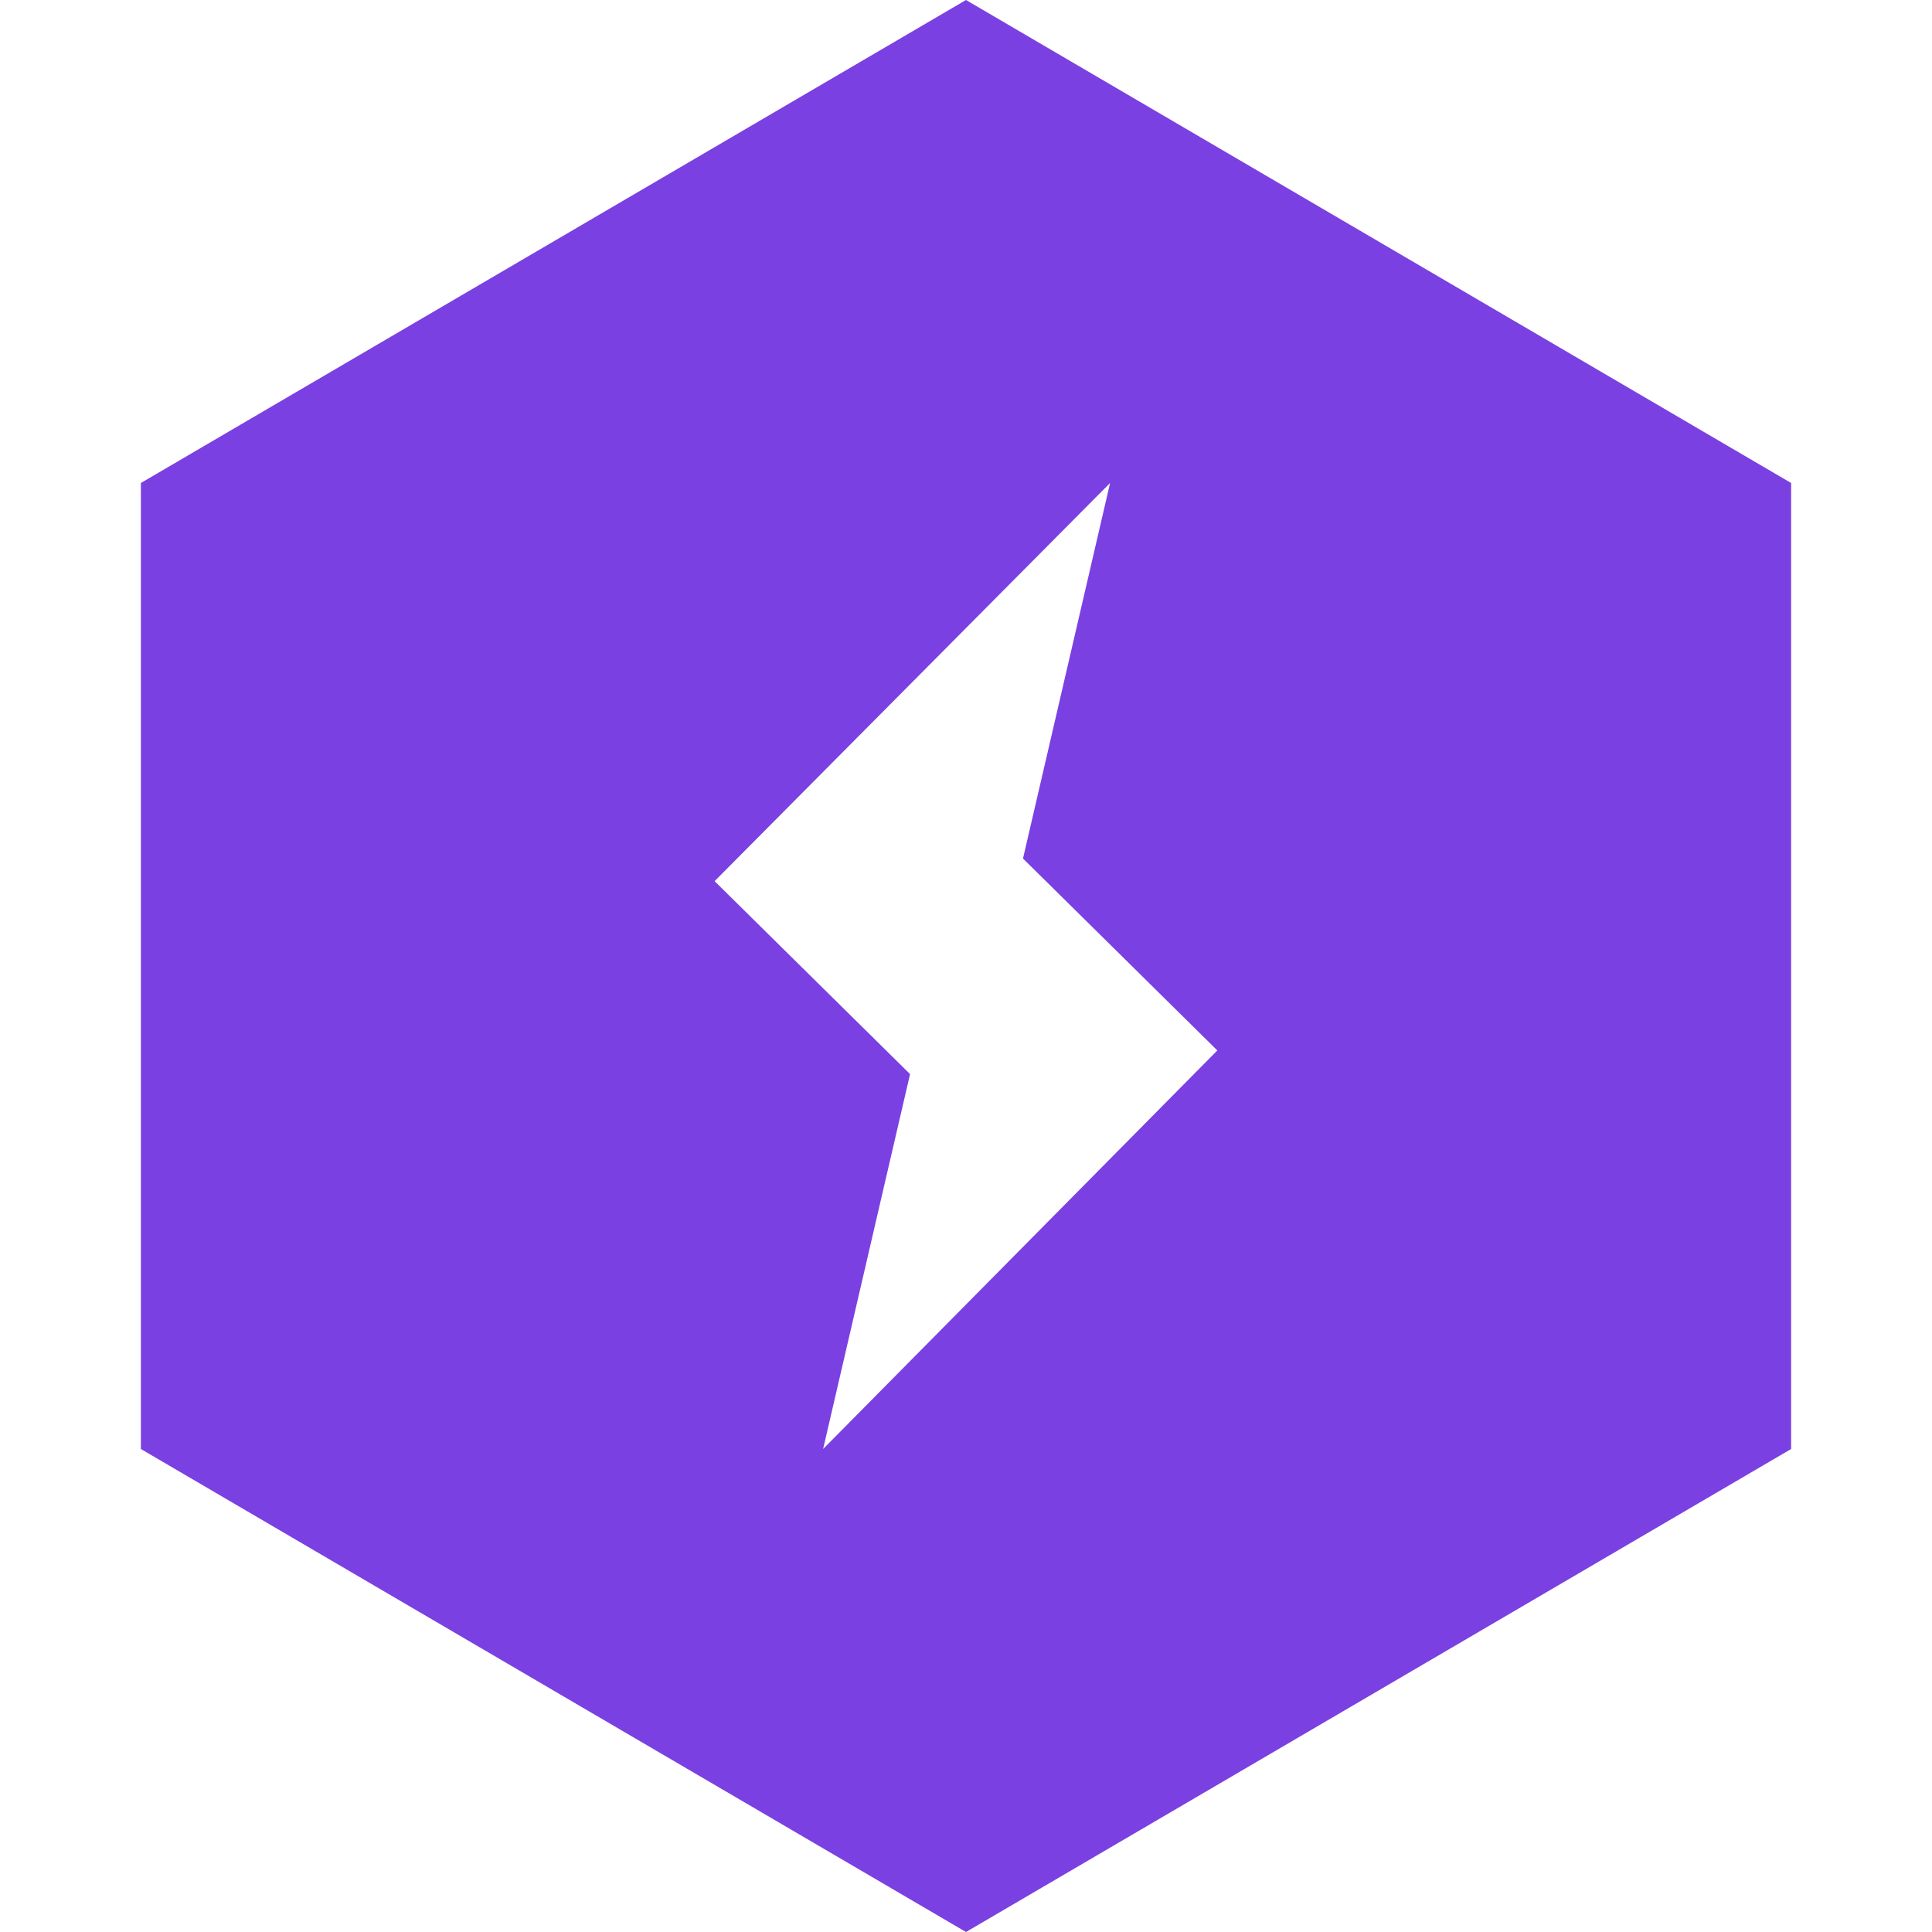
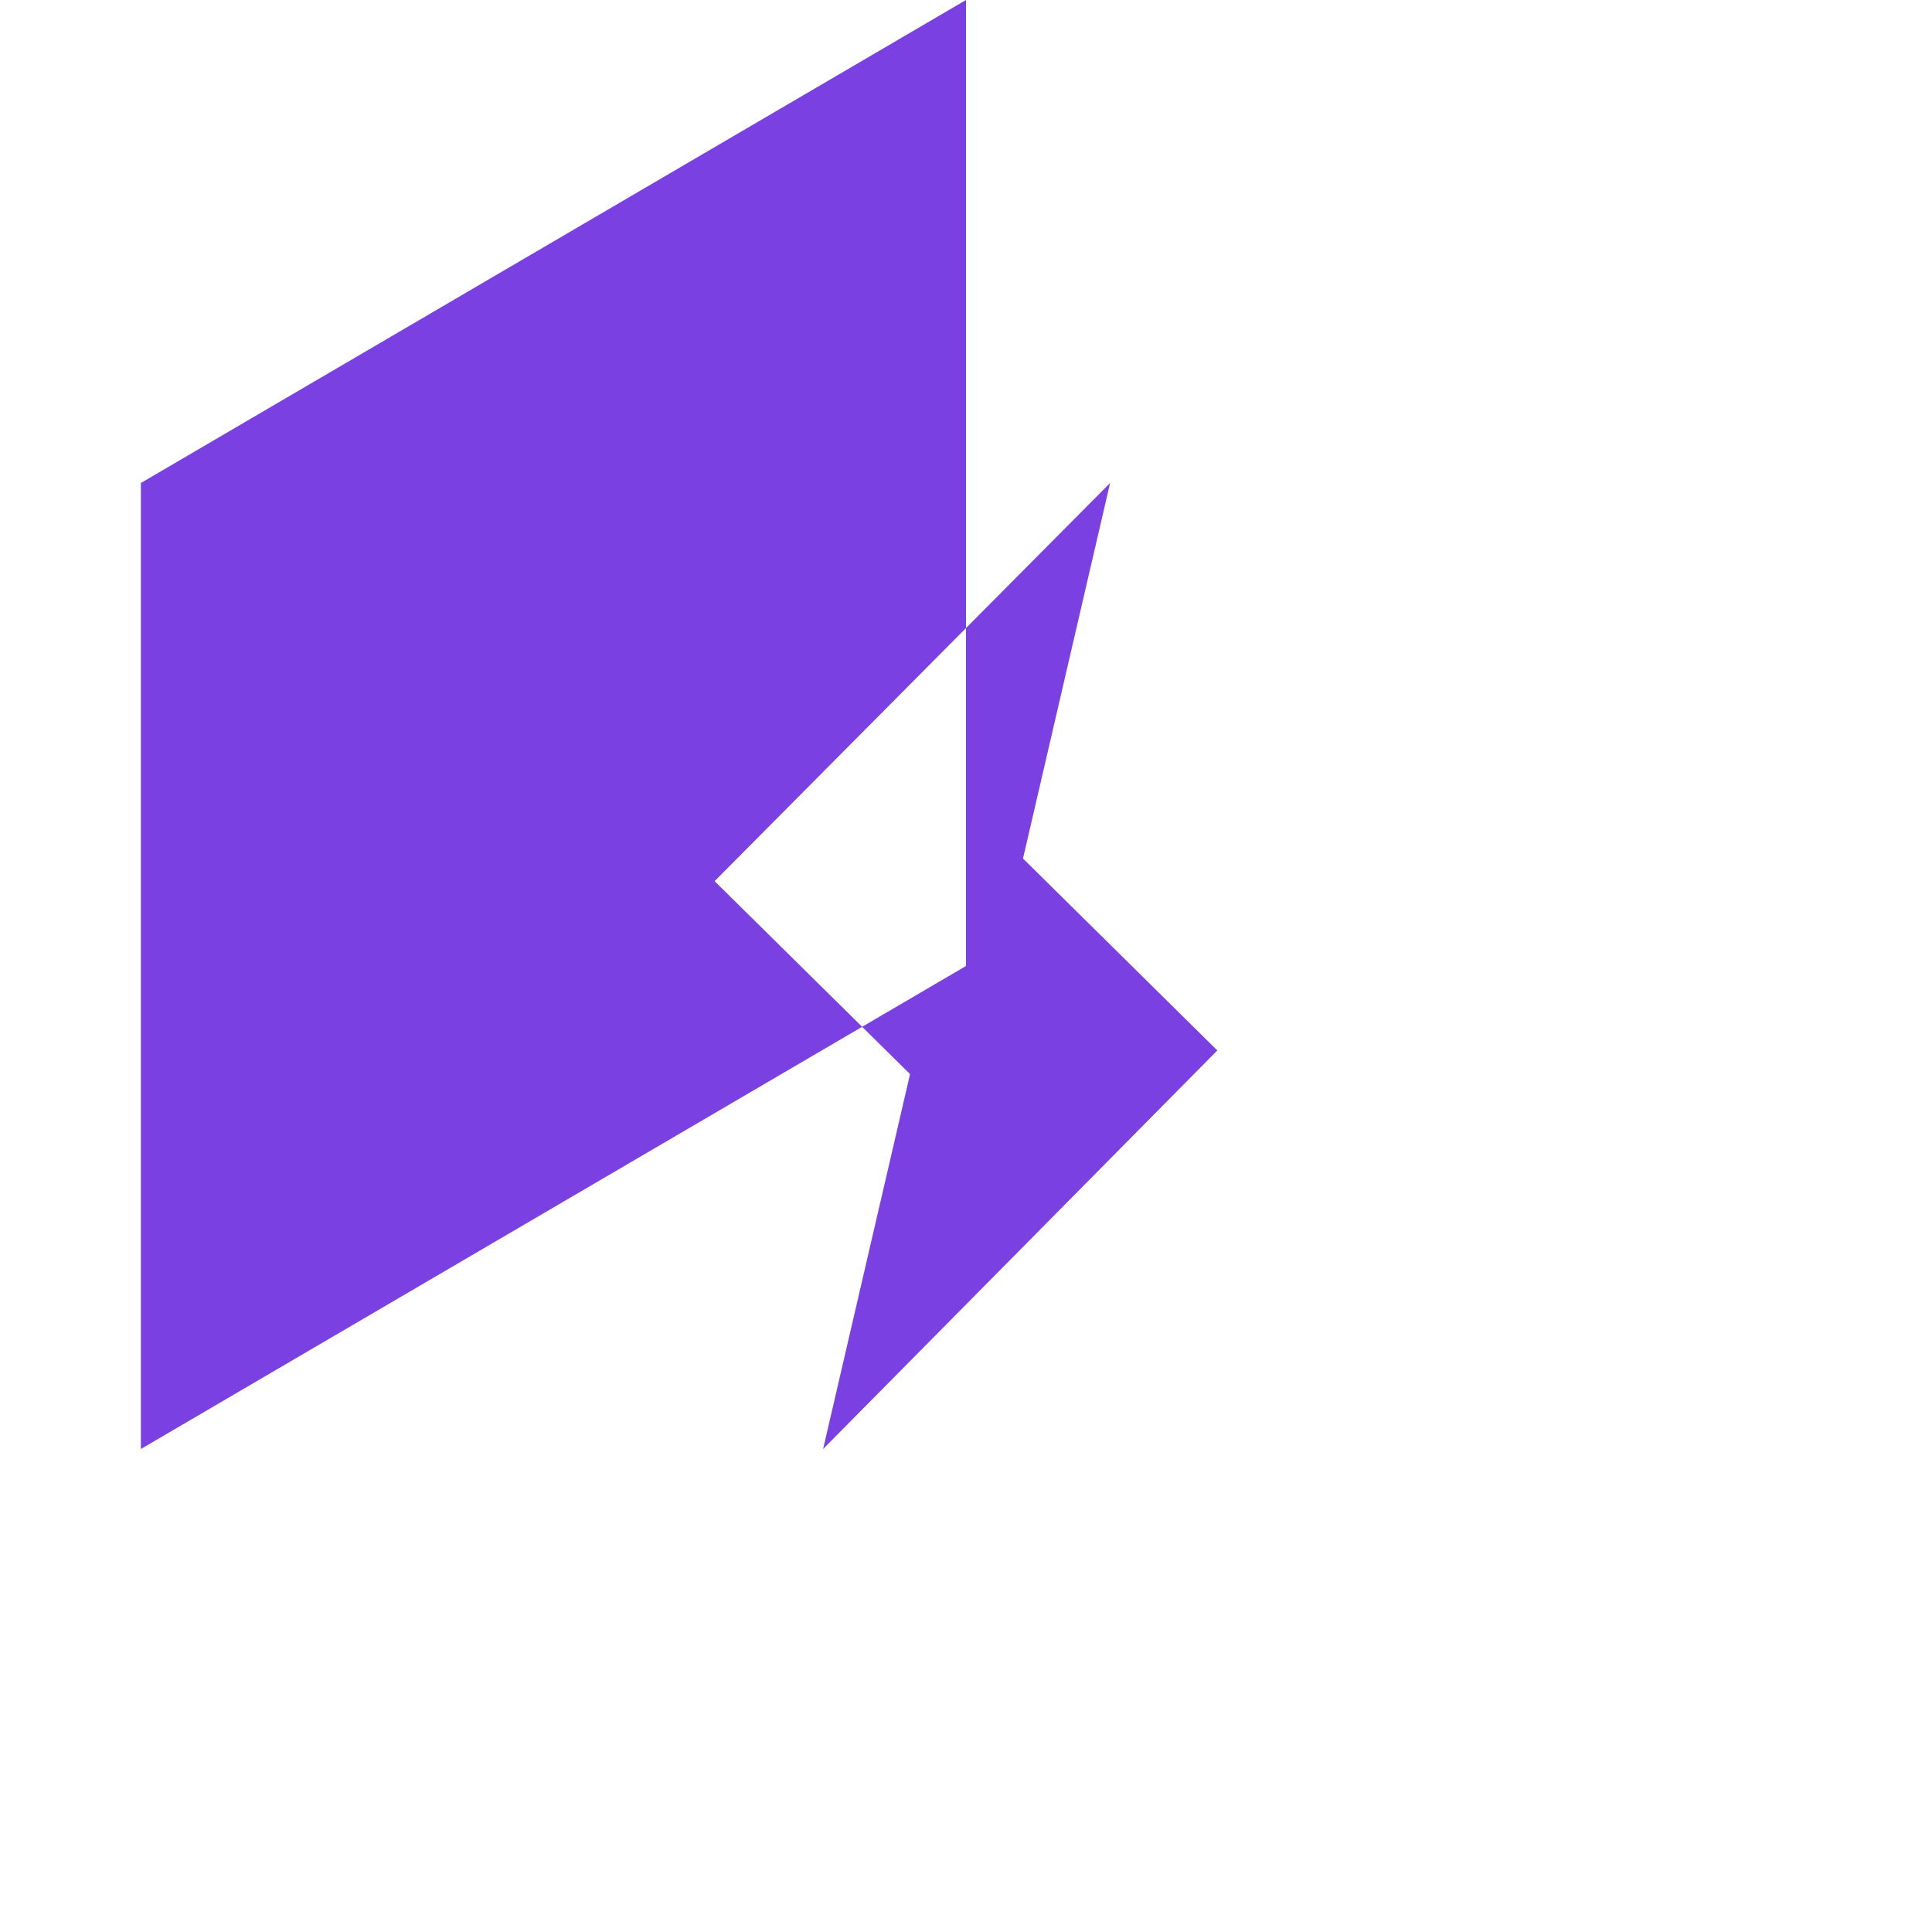
<svg xmlns="http://www.w3.org/2000/svg" role="img" viewBox="0 0 24 24">
  <title>PyTorch Lightning icon</title>
-   <path fill="#7a40e2" d="M12 0L1.75 6v12L12 24l10.25-6V6zm-1.775 18l1.08-4.657-2.428-2.397L13.79 6l-1.082 4.665 2.414 2.384z" />
+   <path fill="#7a40e2" d="M12 0L1.75 6v12l10.25-6V6zm-1.775 18l1.08-4.657-2.428-2.397L13.79 6l-1.082 4.665 2.414 2.384z" />
</svg>